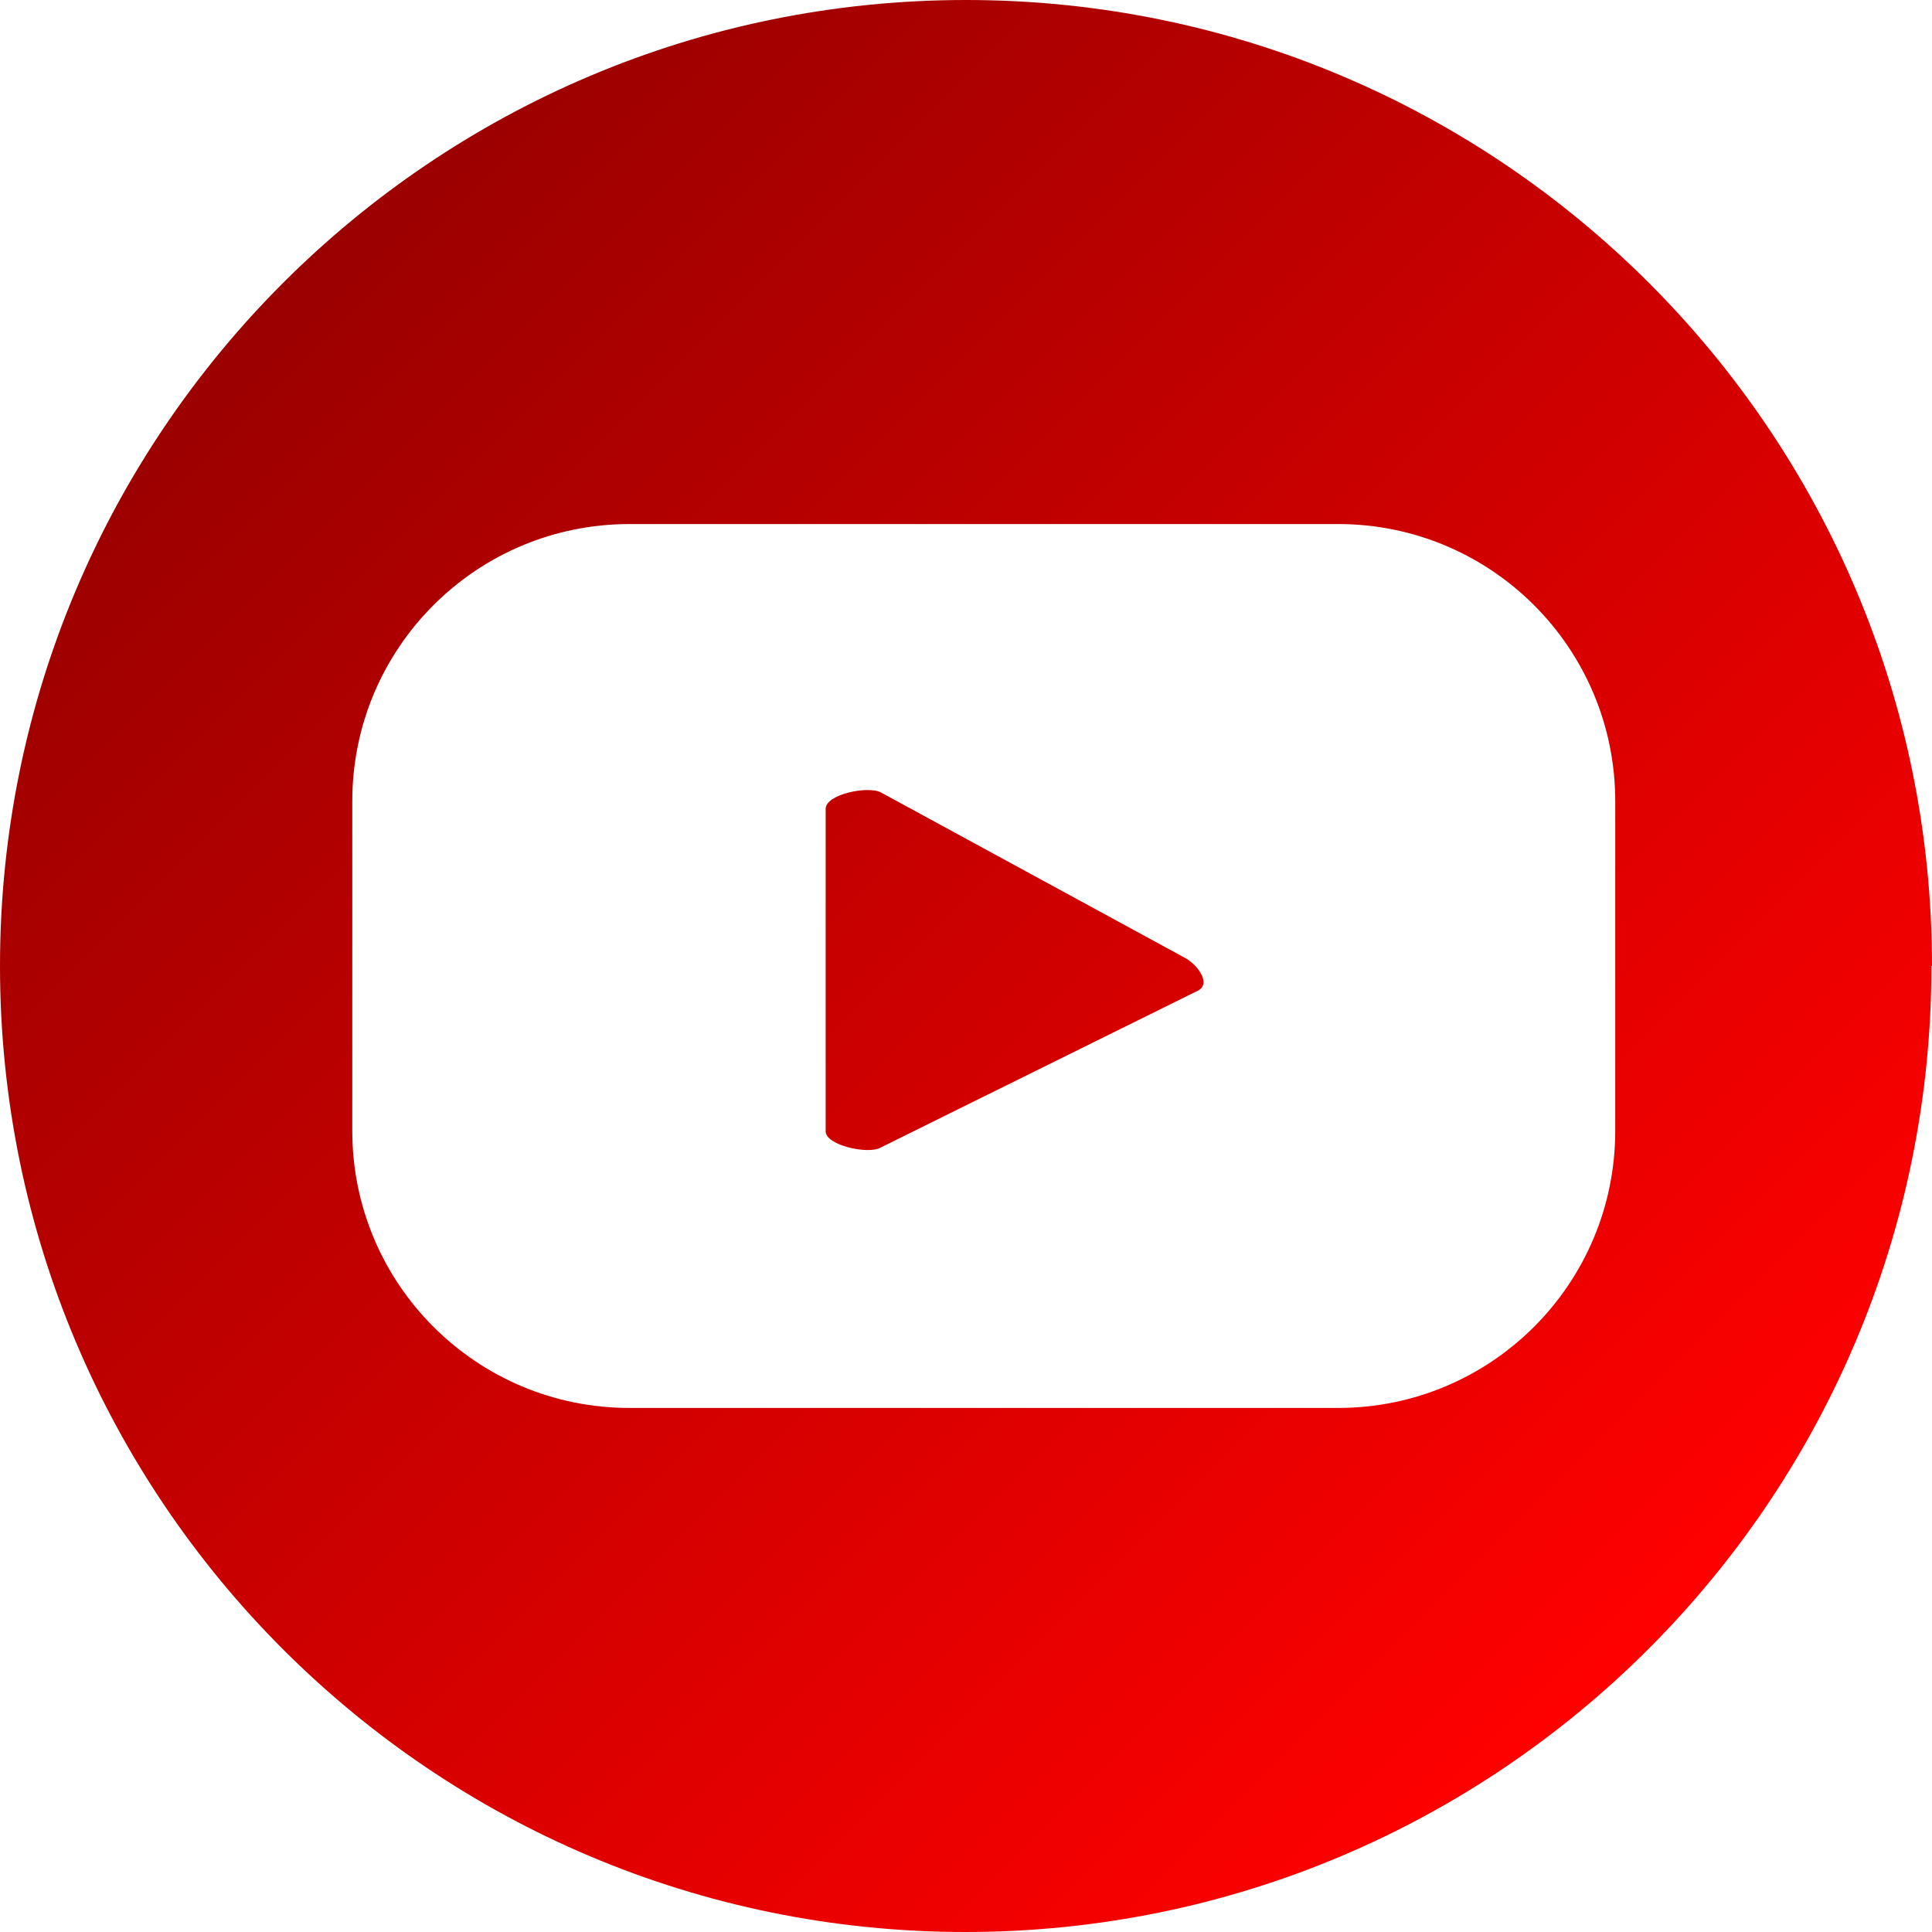
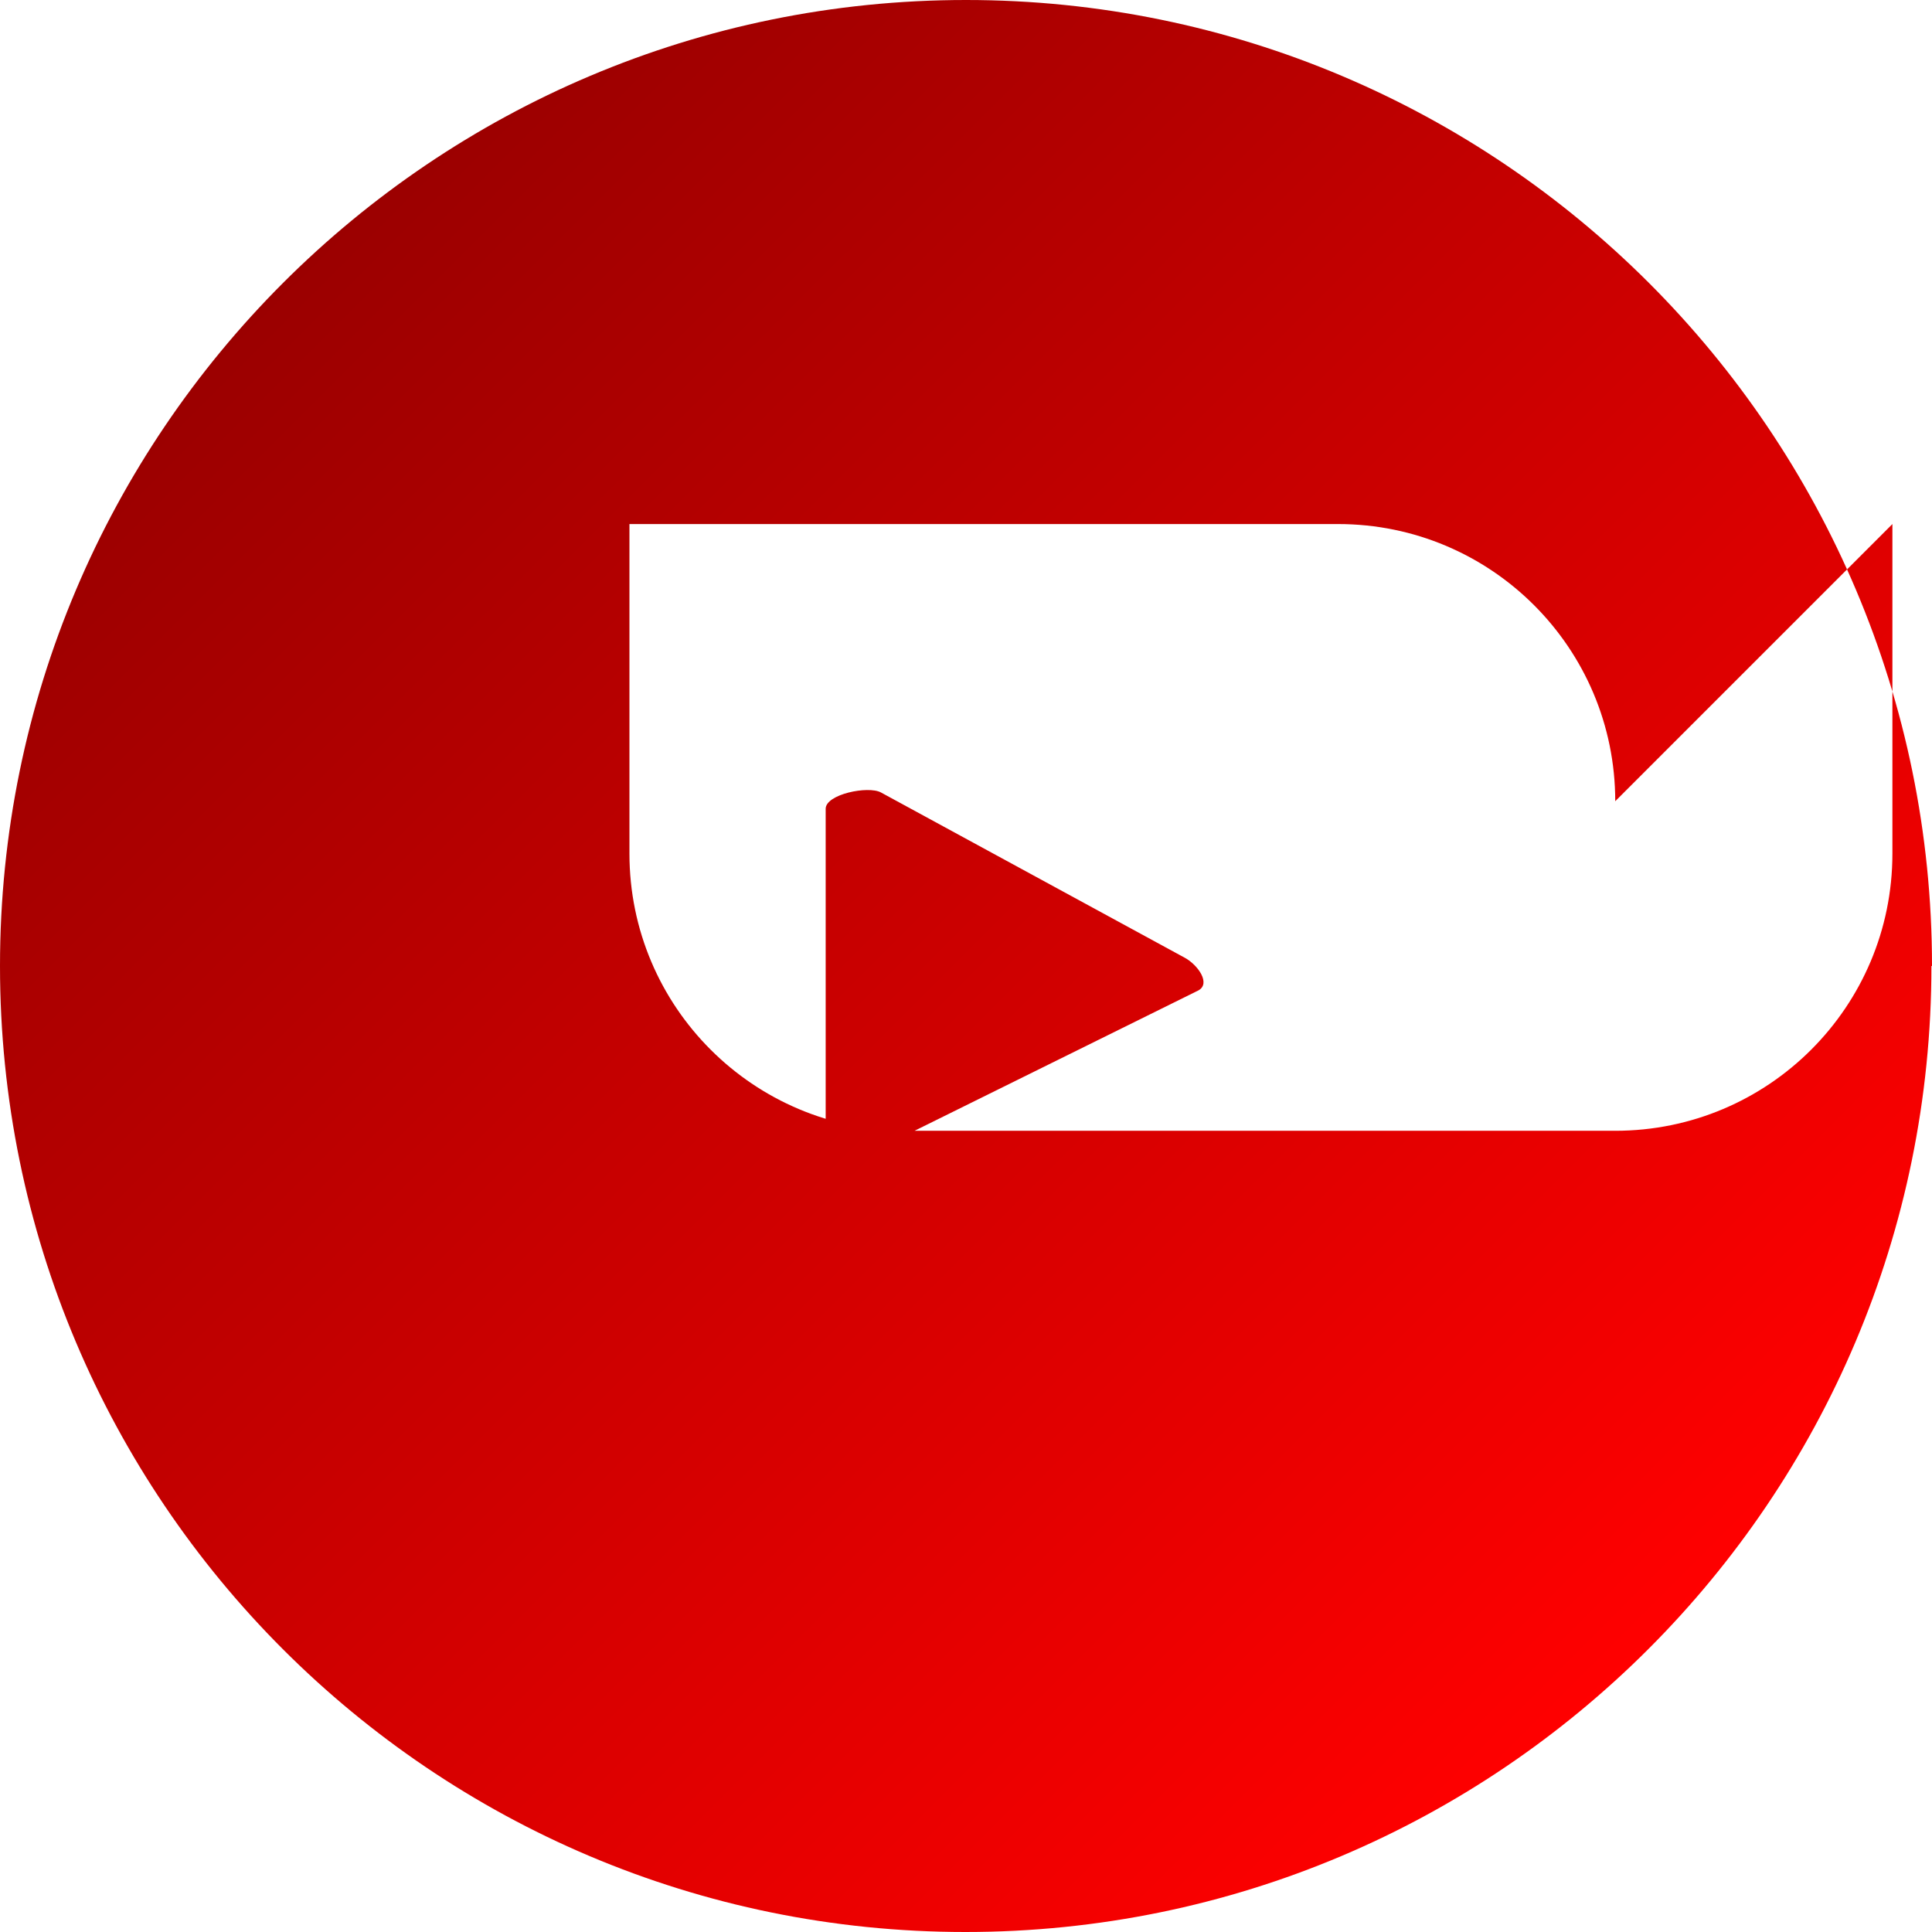
<svg xmlns="http://www.w3.org/2000/svg" id="b" data-name="Layer 2" viewBox="0 0 33.18 33.18">
  <defs>
    <linearGradient id="d" data-name="Degradado sin nombre 7" x1="28.32" y1="28.32" x2="4.86" y2="4.86" gradientUnits="userSpaceOnUse">
      <stop offset="0" stop-color="red" />
      <stop offset="1" stop-color="#9b0000" />
    </linearGradient>
  </defs>
  <g id="c" data-name="ELEMENTS">
-     <path d="m20.58,17.01l-5.46,2.7c-.21.12-.94-.04-.94-.28v-5.54c0-.25.73-.4.95-.28l5.22,2.84c.22.12.45.44.23.56Zm12.59-.42c0,9.16-7.43,16.59-16.59,16.59S0,25.75,0,16.59,7.43,0,16.59,0s16.59,7.43,16.59,16.59Zm-5.43-2.83c0-2.63-2.13-4.76-4.76-4.76h-12.17c-2.63,0-4.76,2.13-4.76,4.76v5.66c0,2.63,2.13,4.76,4.76,4.76h12.17c2.63,0,4.76-2.13,4.76-4.76v-5.66Z" style="fill: url(#d); stroke-width: 0px;" />
+     <path d="m20.58,17.01l-5.46,2.7c-.21.12-.94-.04-.94-.28v-5.54c0-.25.73-.4.95-.28l5.22,2.84c.22.12.45.44.23.56Zm12.59-.42c0,9.16-7.43,16.59-16.59,16.59S0,25.75,0,16.59,7.43,0,16.59,0s16.59,7.43,16.59,16.59Zm-5.43-2.83c0-2.63-2.13-4.76-4.76-4.76h-12.17v5.66c0,2.63,2.13,4.76,4.76,4.76h12.17c2.63,0,4.76-2.13,4.76-4.76v-5.66Z" style="fill: url(#d); stroke-width: 0px;" />
  </g>
</svg>